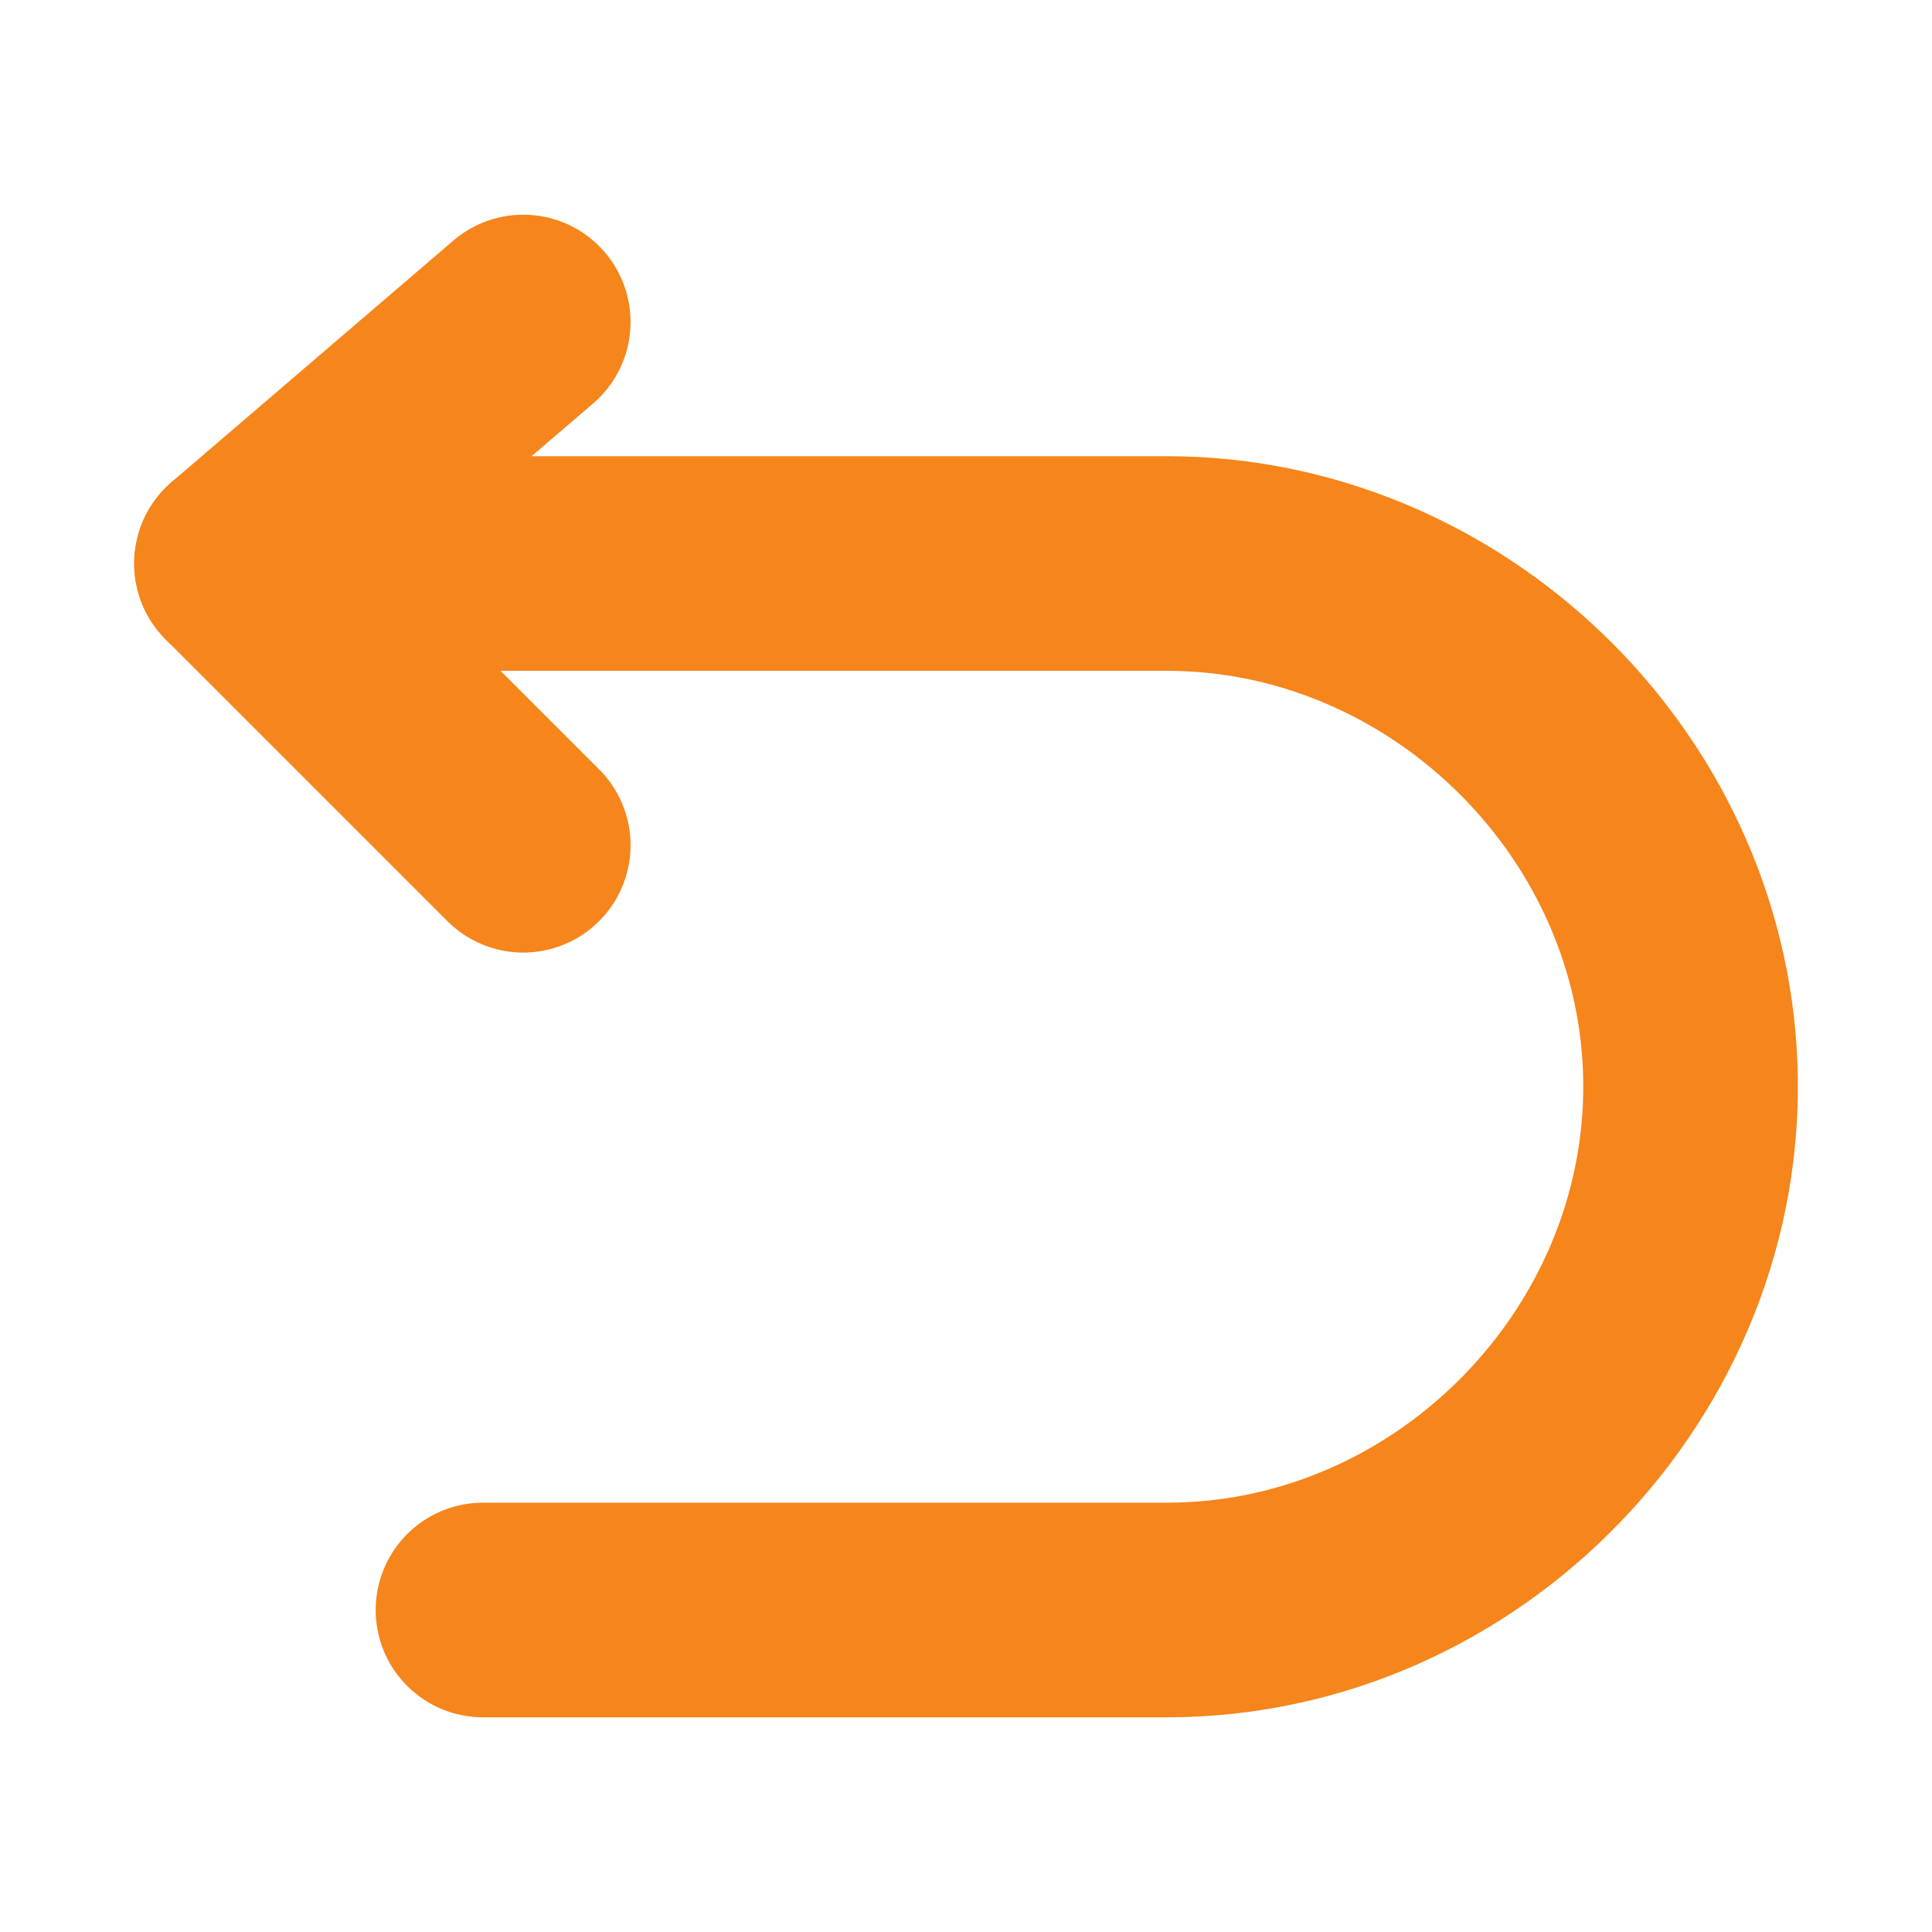
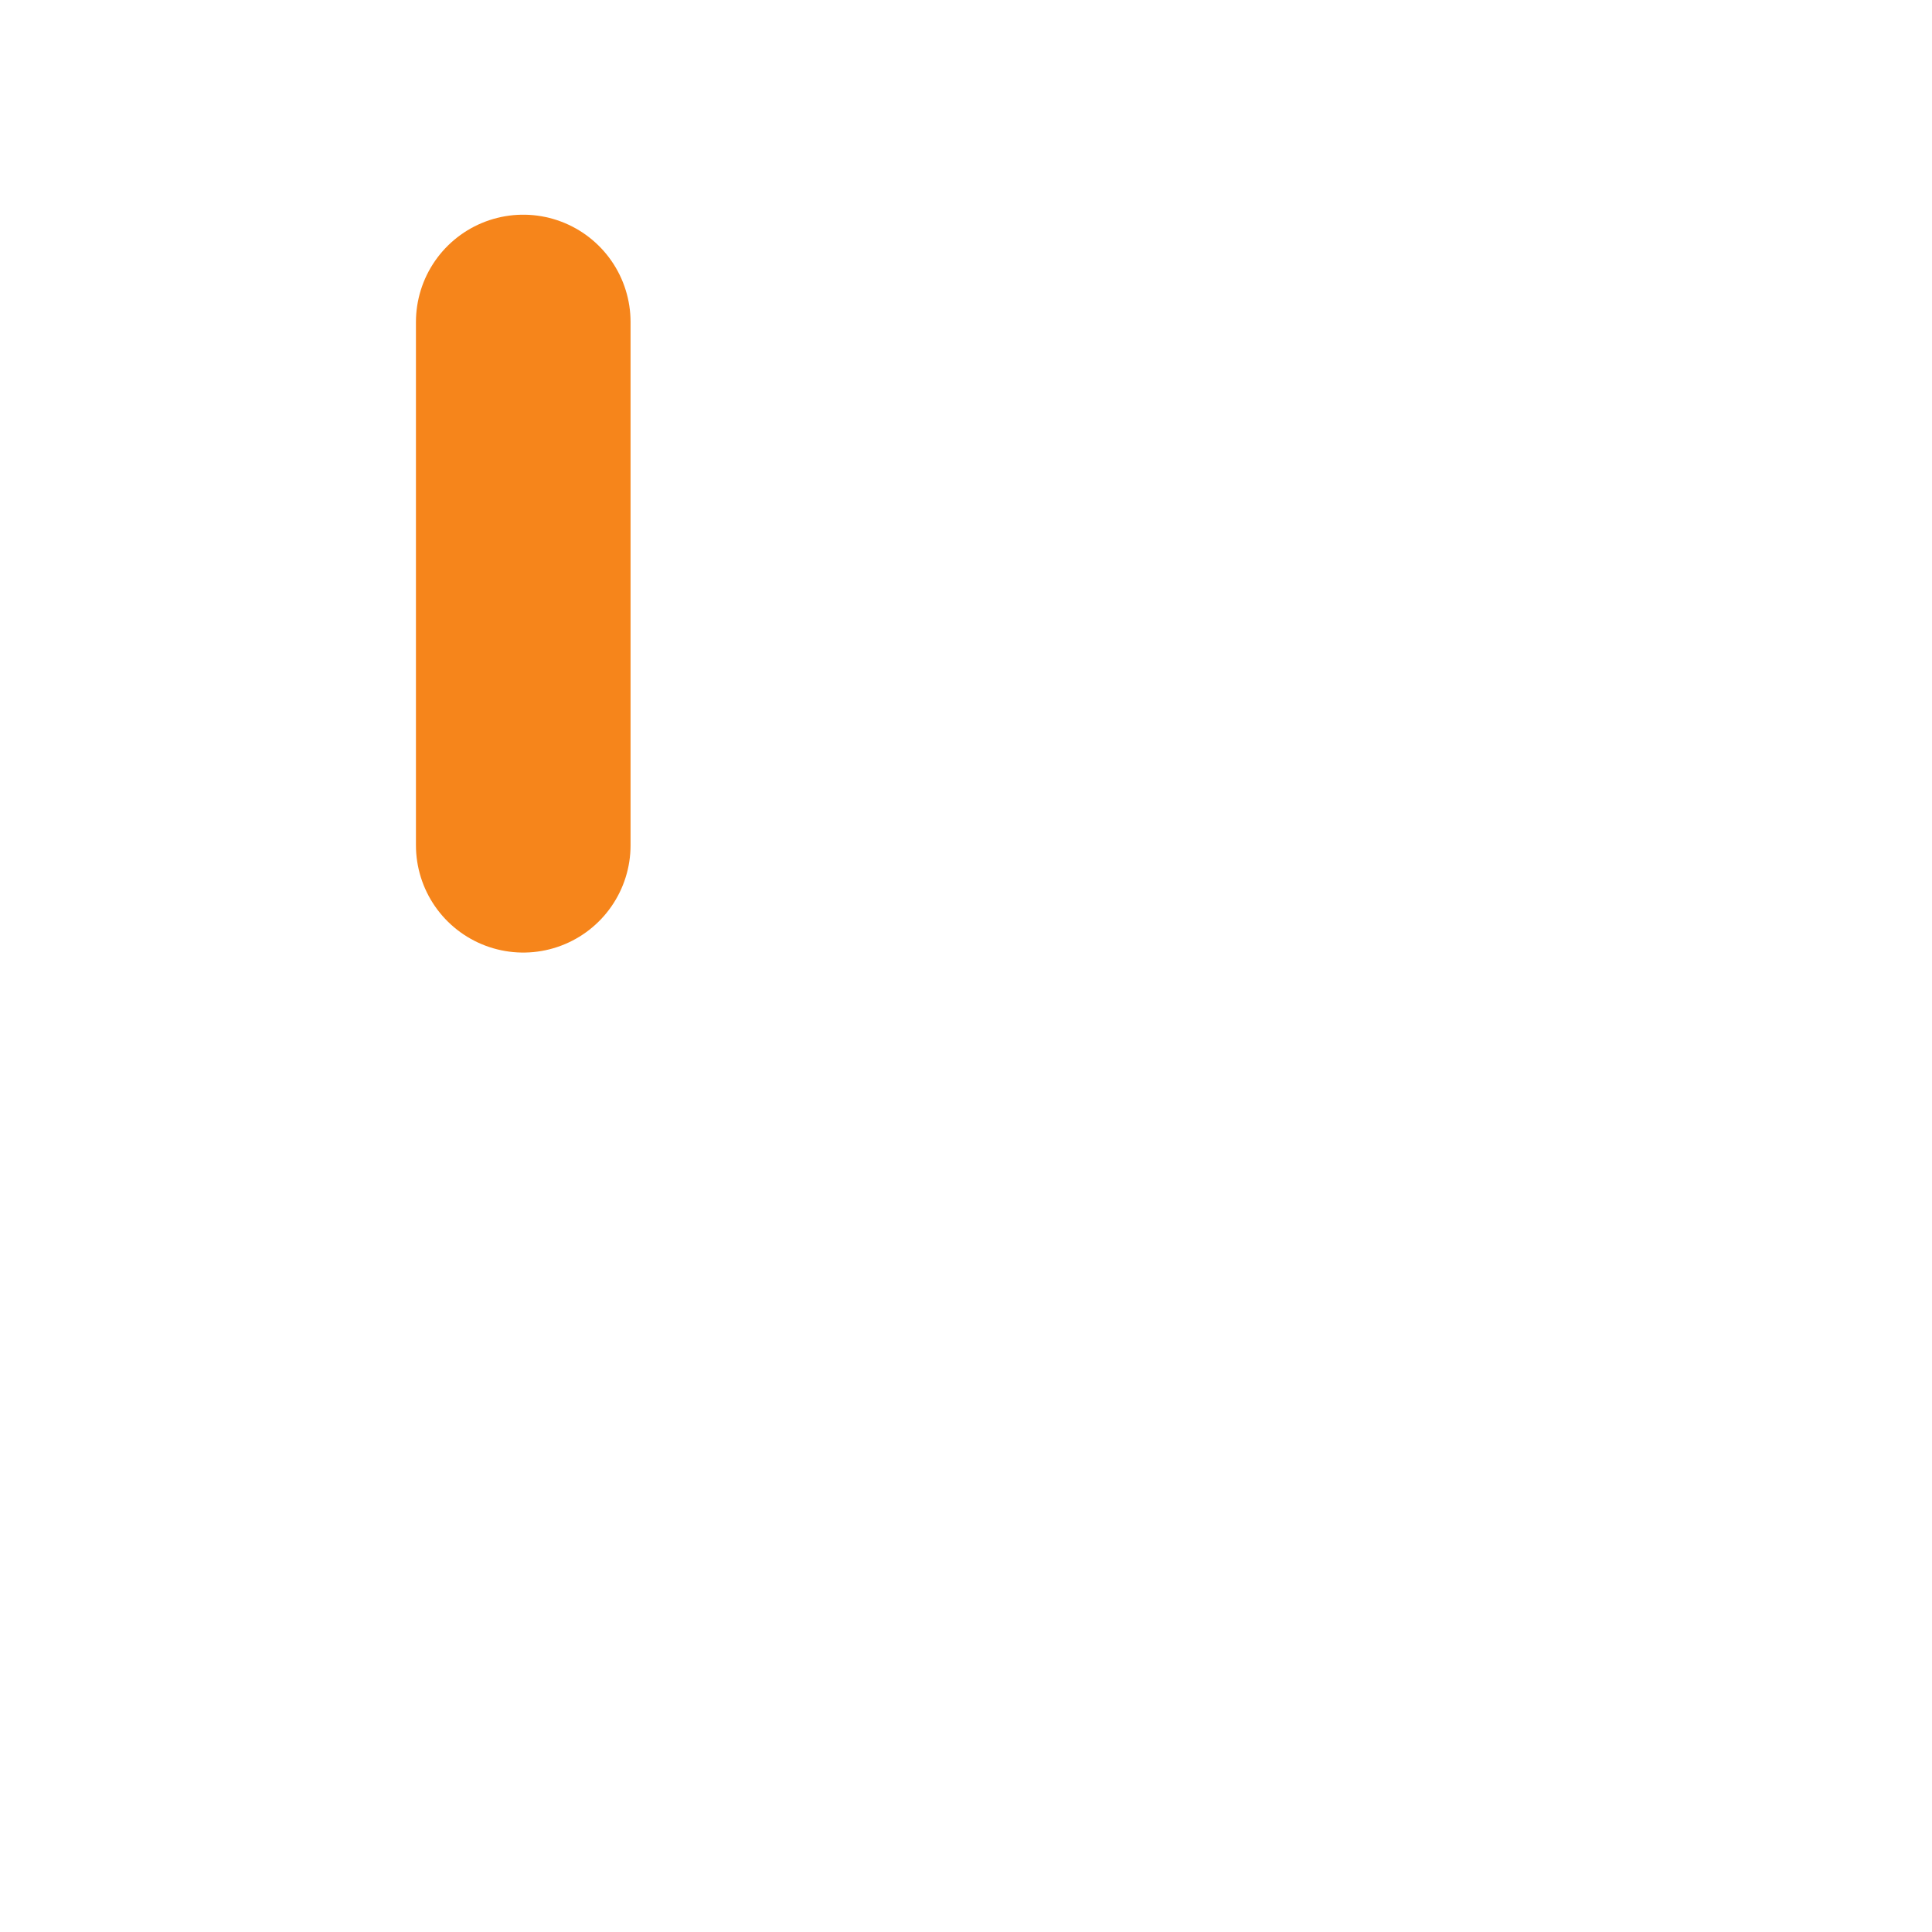
<svg xmlns="http://www.w3.org/2000/svg" width="12" height="12" viewBox="0 0 12 12" fill="none">
-   <path d="M3.25 2L1.5 3.5L3.25 5.25" stroke="#F6851B" stroke-width="1.333" stroke-linecap="round" stroke-linejoin="round" />
-   <path d="M1.5 3.5H7.248C8.969 3.5 10.431 4.905 10.498 6.625C10.569 8.442 9.067 10 7.248 10H3" stroke="#F6851B" stroke-width="1.333" stroke-linecap="round" stroke-linejoin="round" />
+   <path d="M3.25 2L3.25 5.25" stroke="#F6851B" stroke-width="1.333" stroke-linecap="round" stroke-linejoin="round" />
</svg>